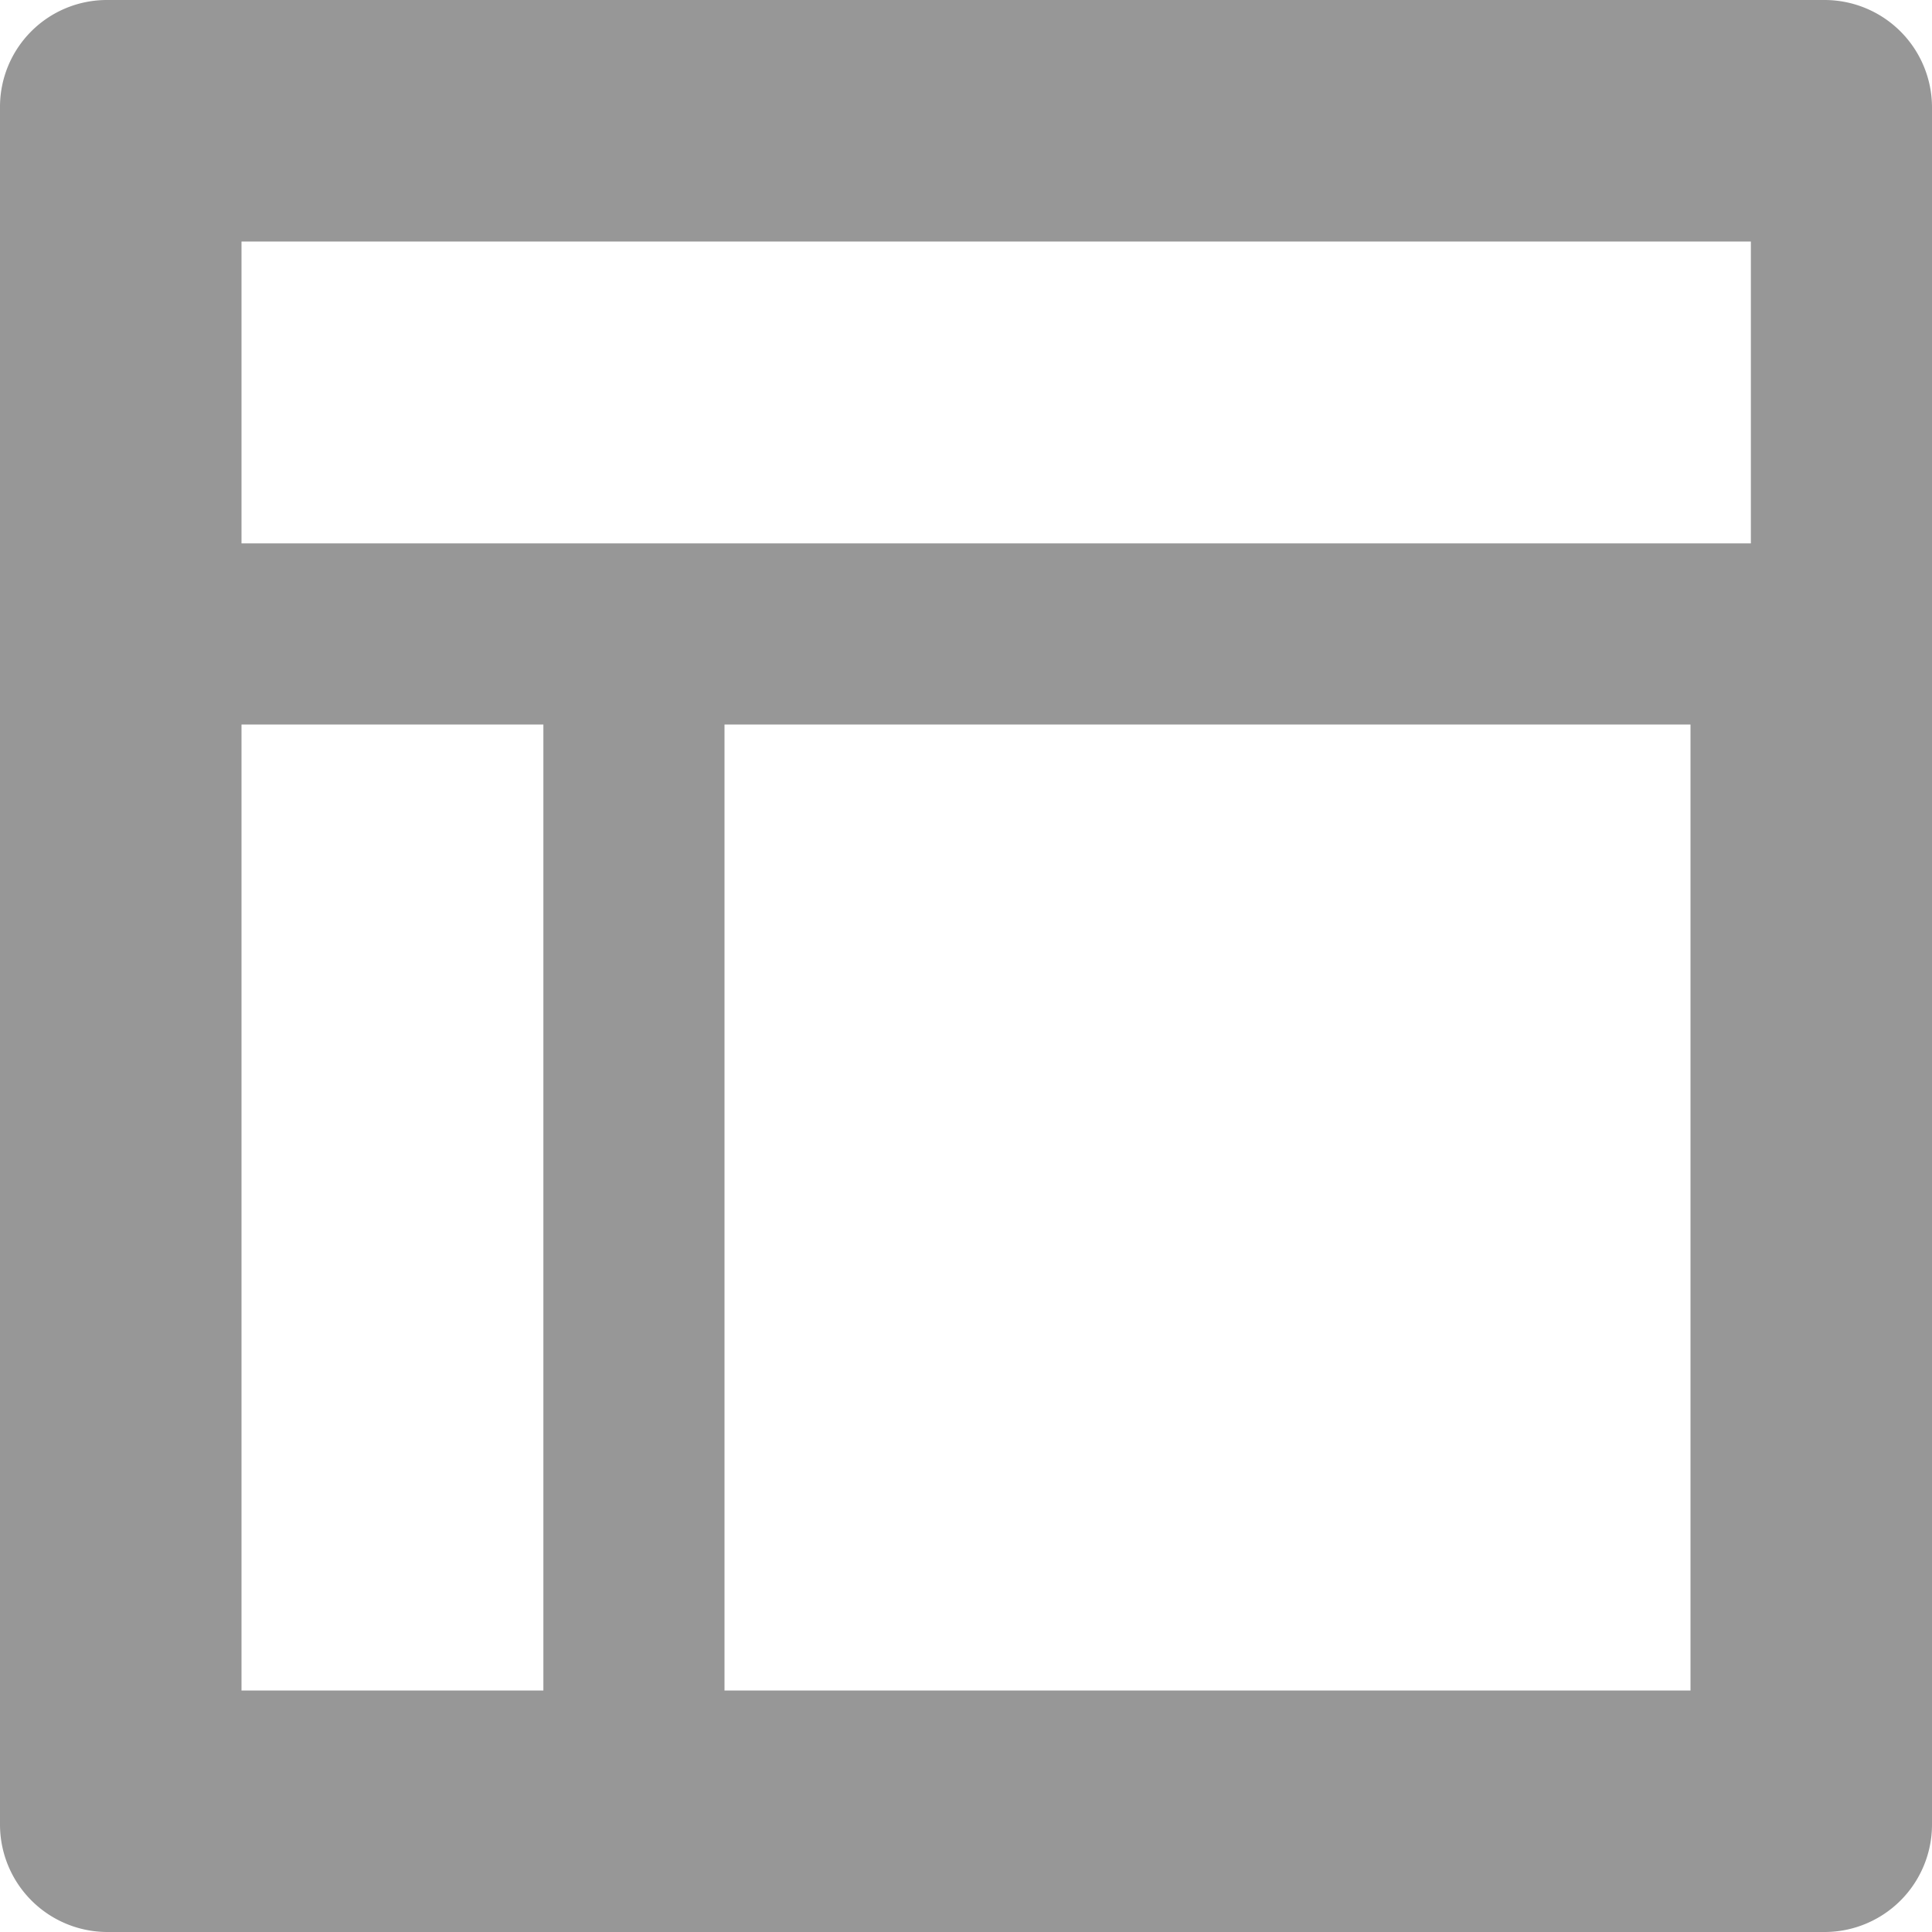
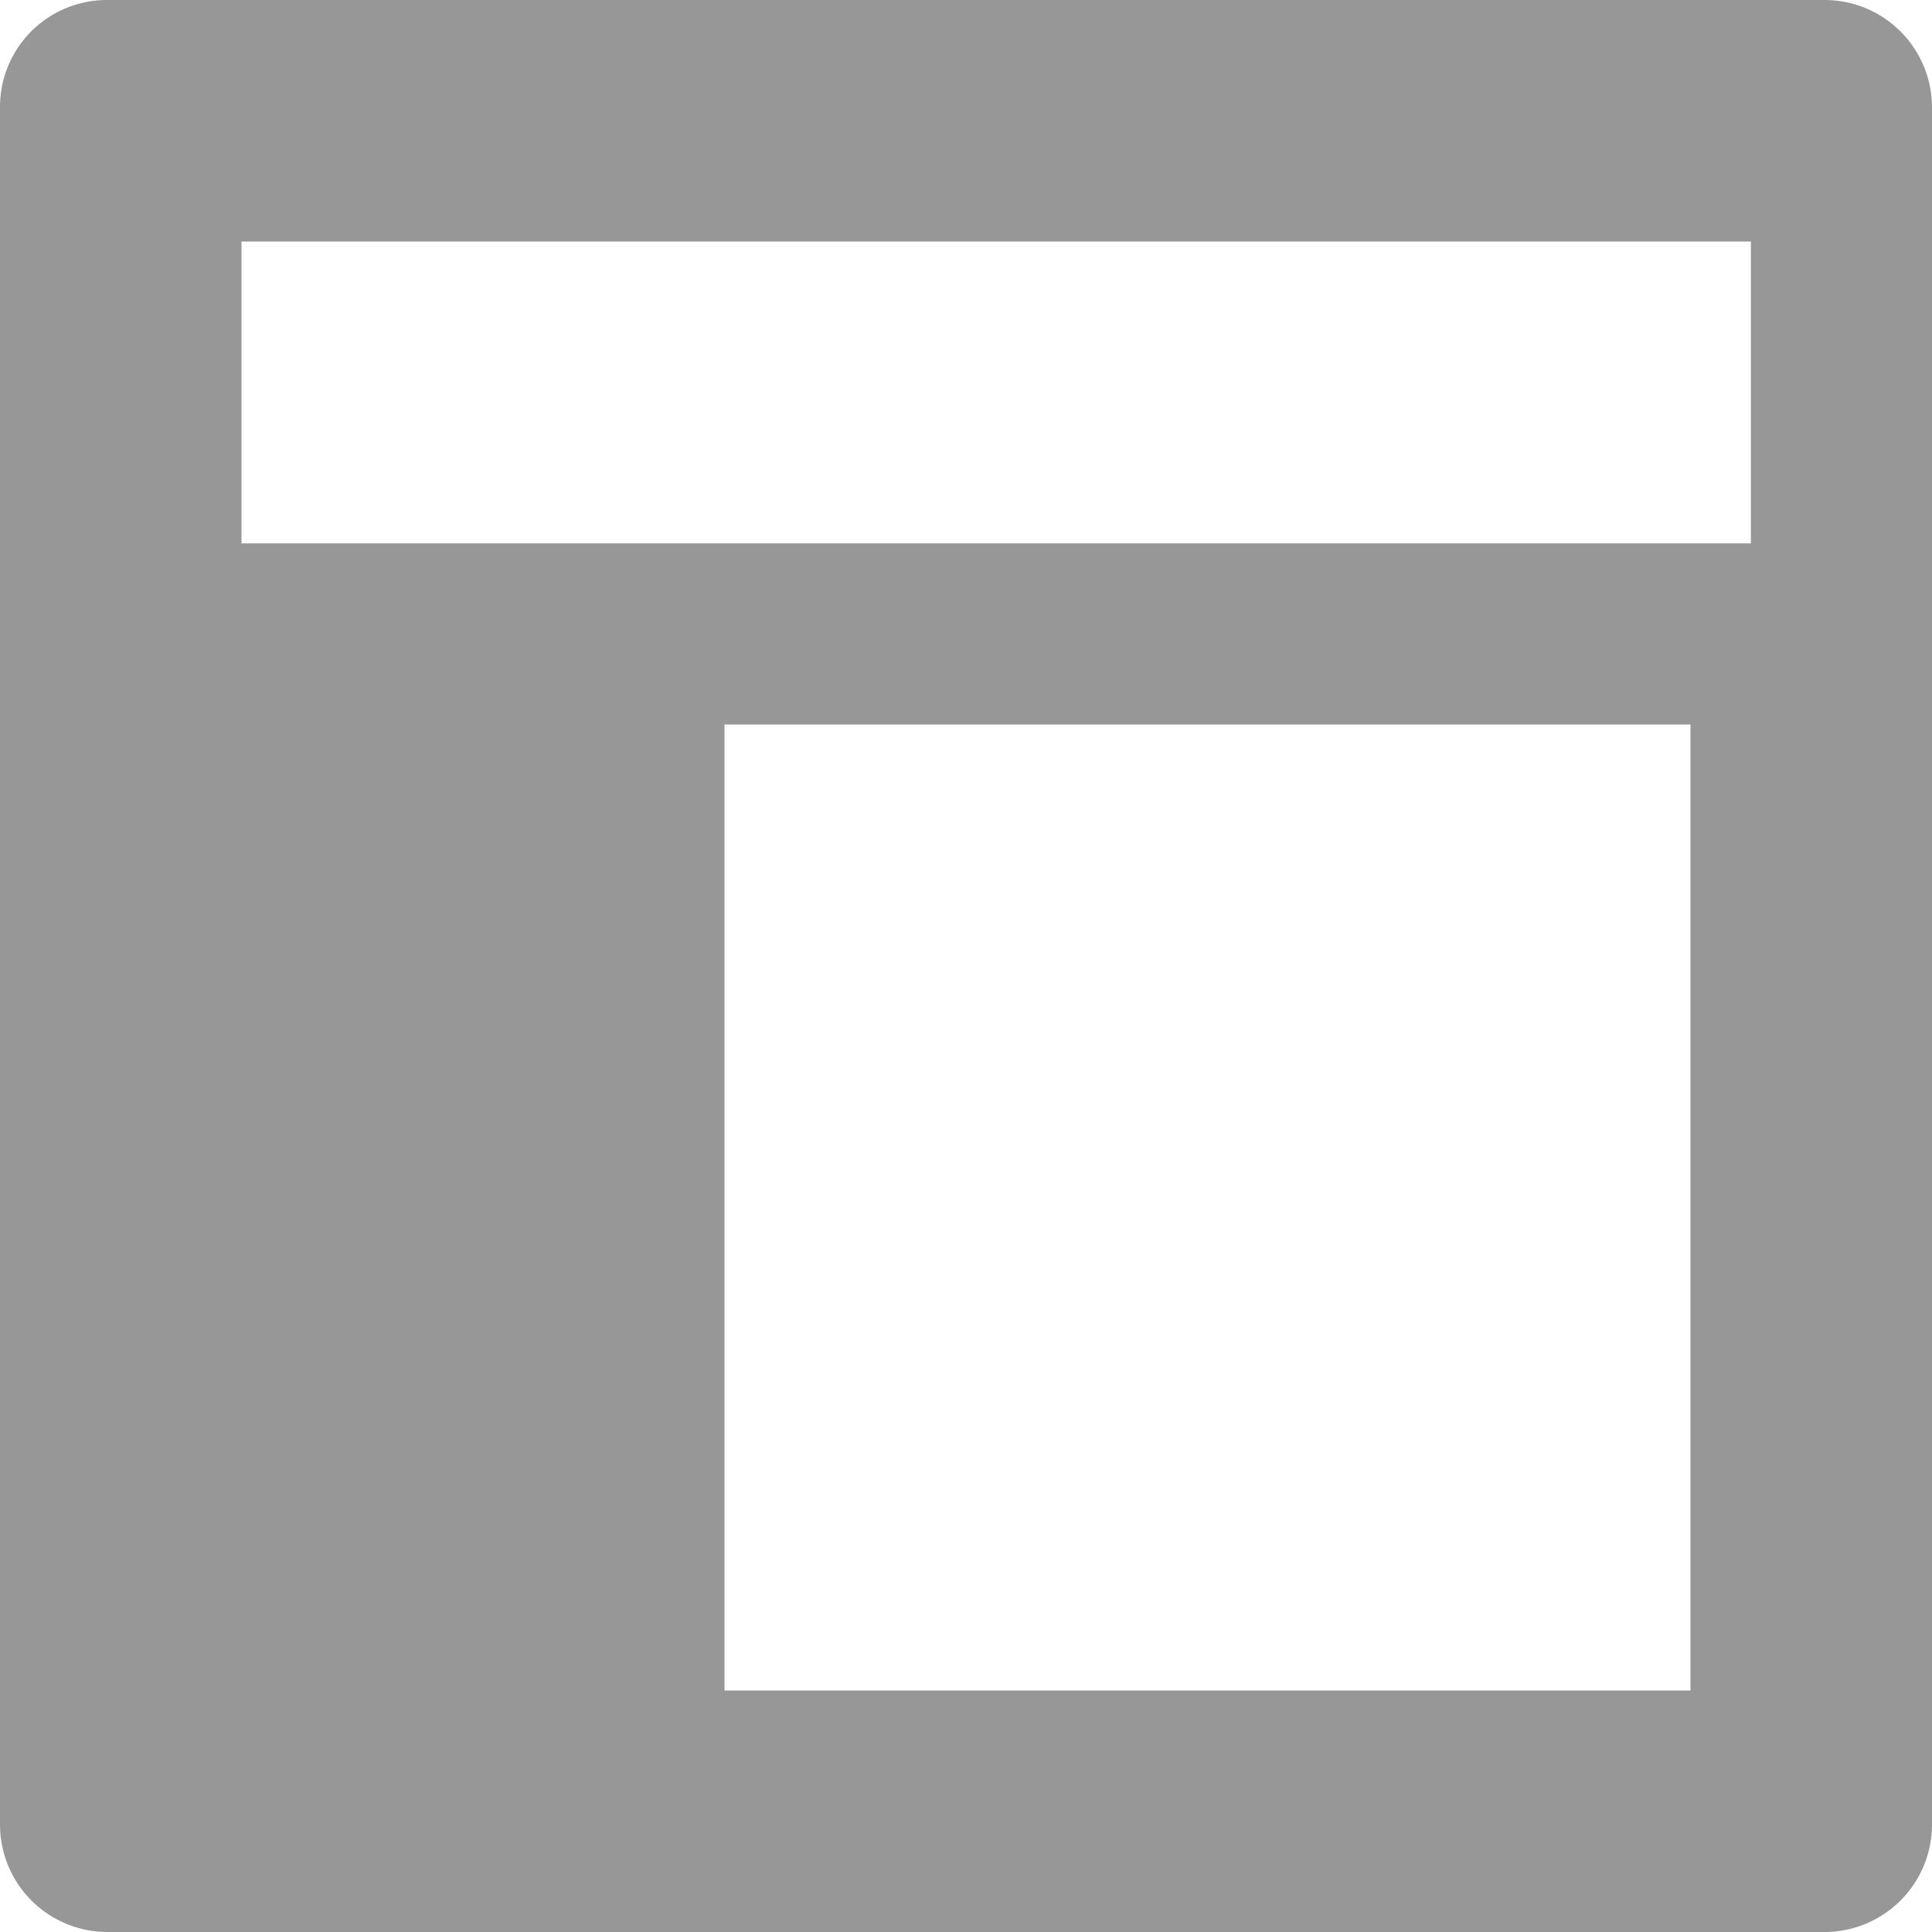
<svg xmlns="http://www.w3.org/2000/svg" viewBox="0 0 32 32">
  <defs>
    <style>.cls-1{fill:#979797;}</style>
  </defs>
  <title>pfframes_active</title>
  <g id="Слой_2" data-name="Слой 2">
    <g id="Слой_1-2" data-name="Слой 1">
      <g id="Page-1">
        <g id="Plastpro---Home-Page">
          <g id="Features">
            <g id="feature_pfframes" data-name="feature/pfframes">
              <g id="icon_pfframes" data-name="icon/pfframes">
-                 <path class="cls-1" d="M12,28H28V12H12ZM4,28H9V12H4ZM4,9H29V4H4ZM0,1.78A1.77,1.77,0,0,1,1.78,0H30.22A1.78,1.78,0,0,1,32,1.78V30.22A1.78,1.78,0,0,1,30.22,32H1.78A1.78,1.78,0,0,1,0,30.22Z" />
+                 <path class="cls-1" d="M12,28H28V12H12ZM4,28V12H4ZM4,9H29V4H4ZM0,1.78A1.77,1.77,0,0,1,1.78,0H30.22A1.78,1.78,0,0,1,32,1.78V30.22A1.78,1.78,0,0,1,30.22,32H1.78A1.78,1.78,0,0,1,0,30.22Z" />
              </g>
            </g>
          </g>
        </g>
      </g>
    </g>
  </g>
</svg>